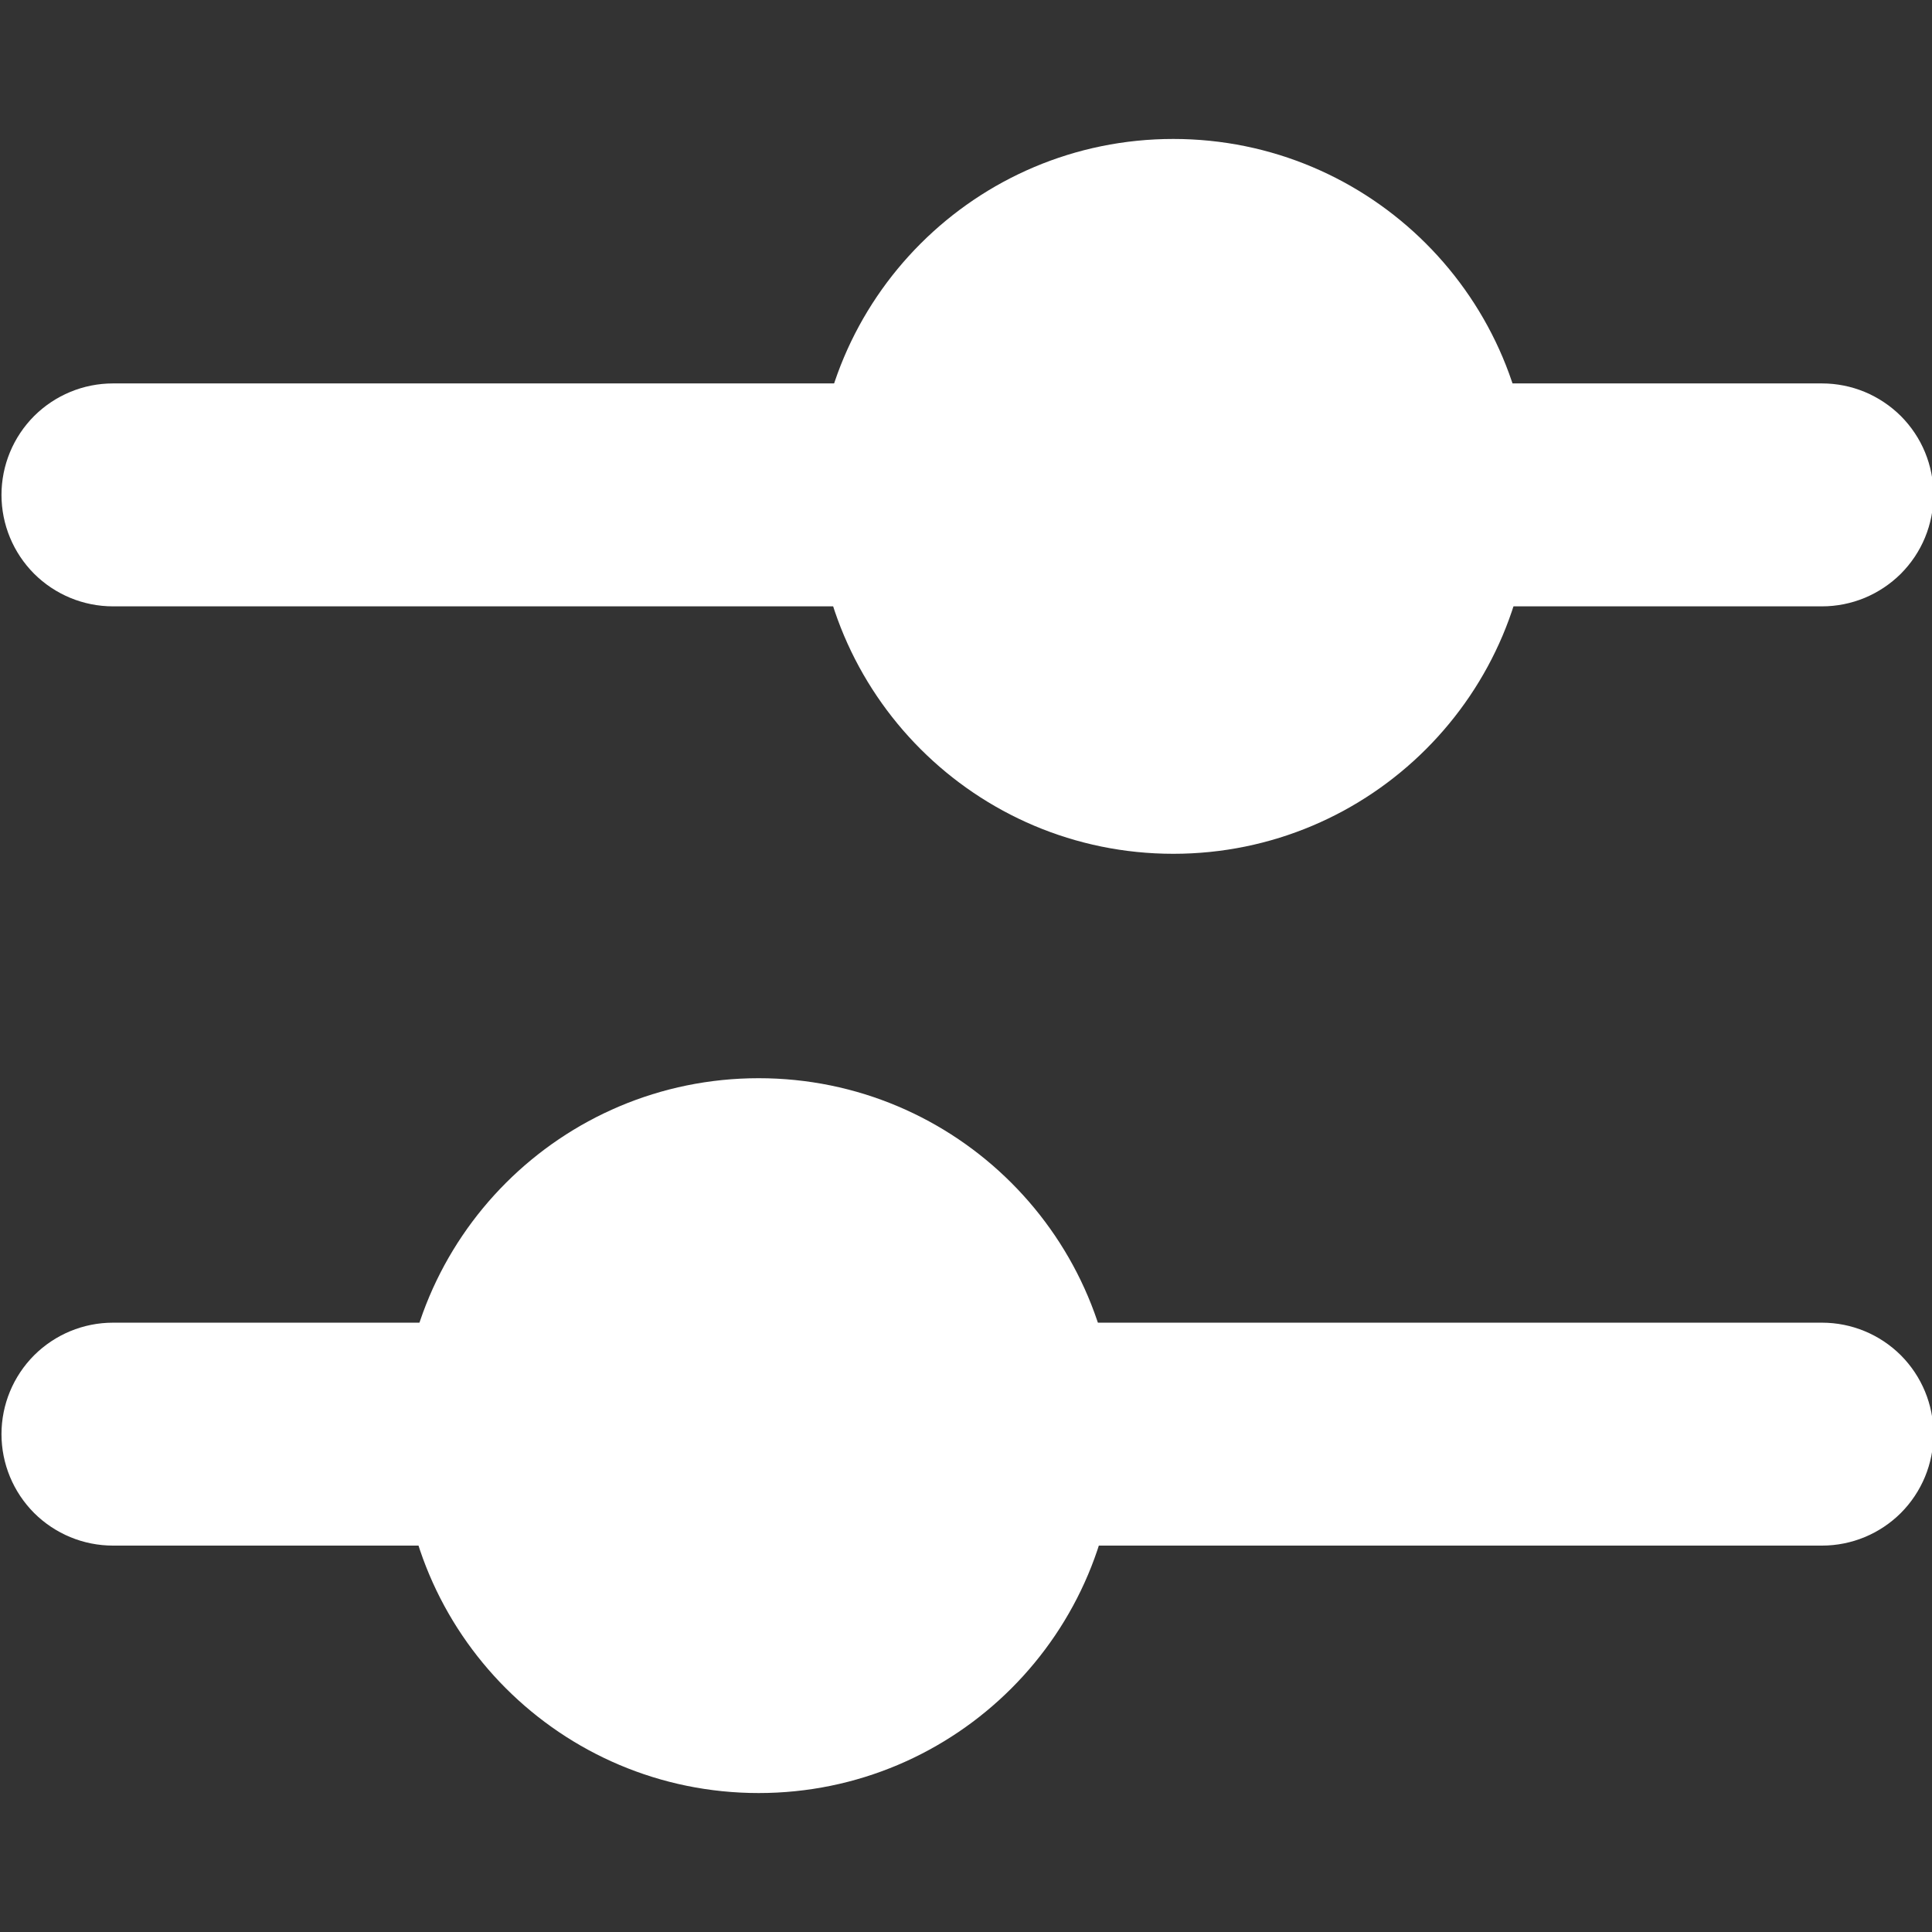
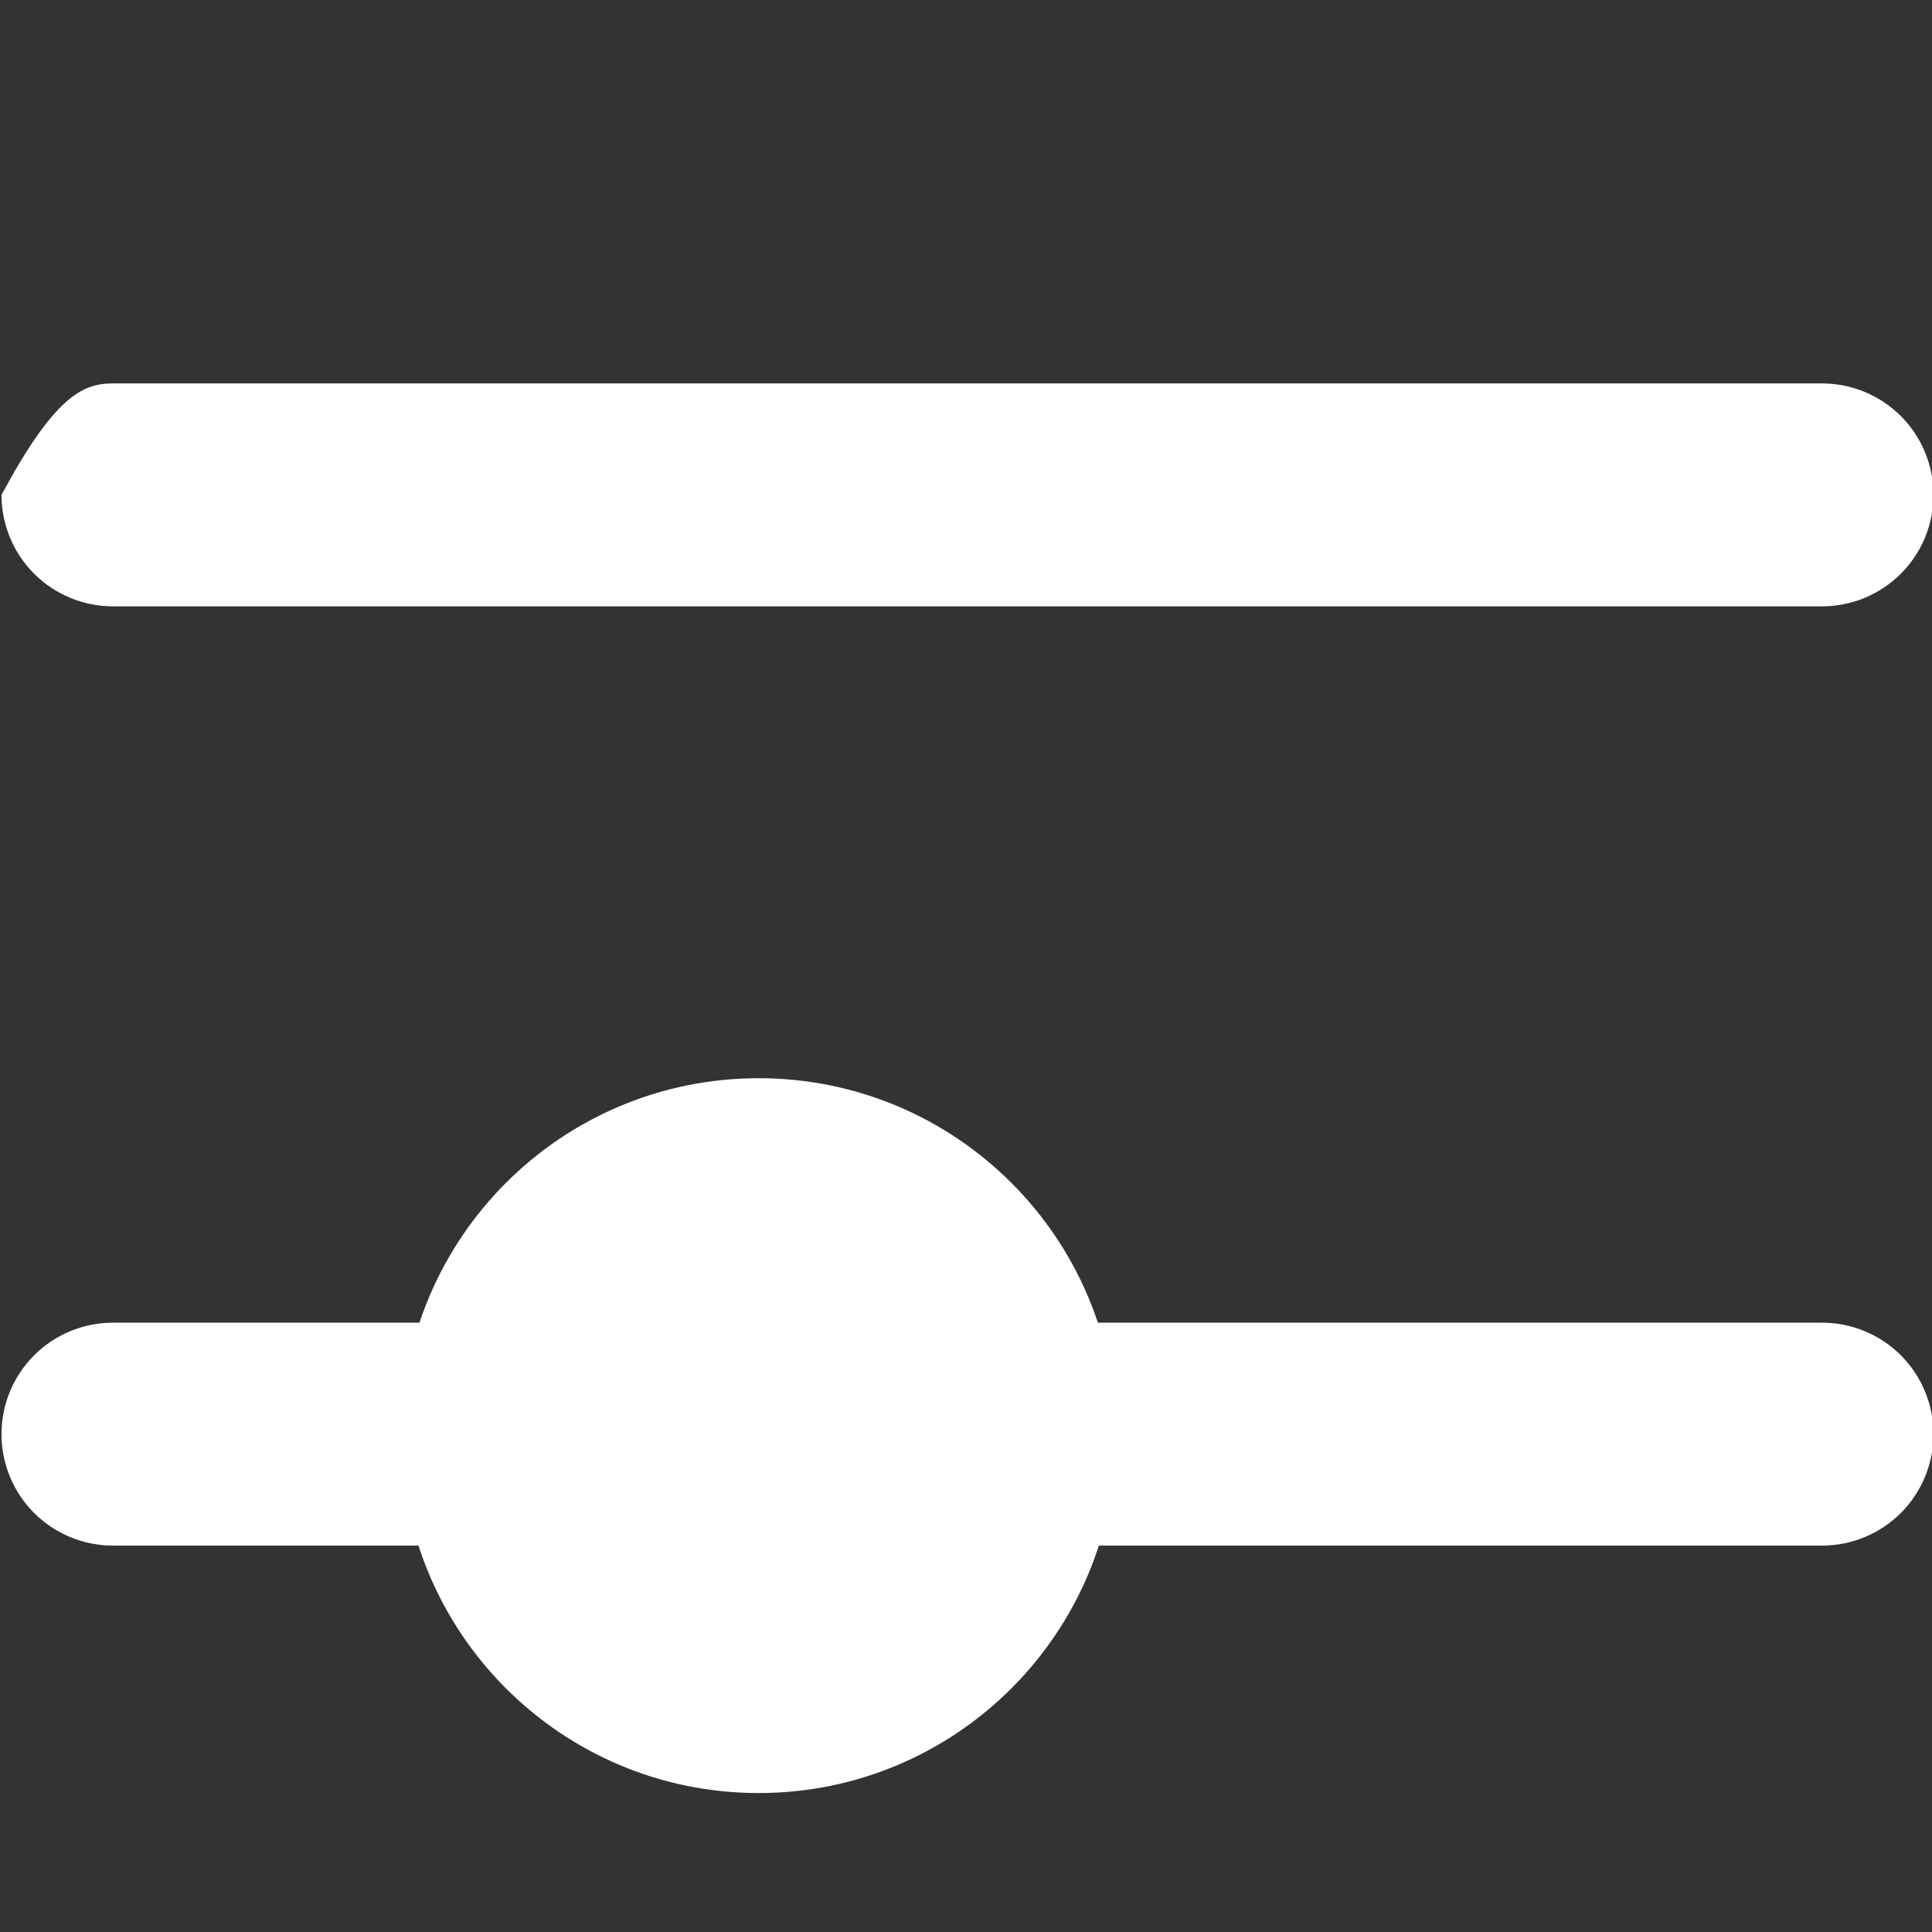
<svg xmlns="http://www.w3.org/2000/svg" width="16" height="16" viewBox="0 0 26 26" fill="none">
  <rect x="0" y="0" width="26" height="26" fill="#333333" stroke="none" />
  <g clip-path="url(#clip0_6_12564)">
-     <path d="M24.52 8.16H1.52C1.122 8.16 0.741 8.002 0.459 7.721C0.178 7.439 0.02 7.058 0.02 6.66C0.02 6.262 0.178 5.881 0.459 5.599C0.741 5.318 1.122 5.16 1.52 5.16H24.52C24.717 5.16 24.912 5.199 25.094 5.274C25.276 5.35 25.441 5.46 25.581 5.599C25.72 5.739 25.831 5.904 25.906 6.086C25.981 6.268 26.02 6.463 26.02 6.66C26.02 6.857 25.981 7.052 25.906 7.234C25.831 7.416 25.72 7.581 25.581 7.721C25.441 7.86 25.276 7.97 25.094 8.046C24.912 8.121 24.717 8.16 24.52 8.16Z" fill="#ffffff" />
-     <path d="M15.79 11.49C18.447 11.49 20.6 9.336 20.6 6.68C20.6 4.024 18.447 1.87 15.79 1.87C13.133 1.87 10.98 4.024 10.98 6.68C10.98 9.336 13.133 11.49 15.79 11.49Z" fill="#ffffff" />
+     <path d="M24.52 8.16H1.52C1.122 8.16 0.741 8.002 0.459 7.721C0.178 7.439 0.02 7.058 0.02 6.66C0.741 5.318 1.122 5.16 1.52 5.16H24.52C24.717 5.16 24.912 5.199 25.094 5.274C25.276 5.35 25.441 5.46 25.581 5.599C25.72 5.739 25.831 5.904 25.906 6.086C25.981 6.268 26.02 6.463 26.02 6.66C26.02 6.857 25.981 7.052 25.906 7.234C25.831 7.416 25.72 7.581 25.581 7.721C25.441 7.86 25.276 7.97 25.094 8.046C24.912 8.121 24.717 8.16 24.52 8.16Z" fill="#ffffff" />
    <path d="M24.52 20.8H1.52C1.122 20.8 0.741 20.642 0.459 20.361C0.178 20.079 0.02 19.698 0.02 19.3C0.02 18.902 0.178 18.521 0.459 18.239C0.741 17.958 1.122 17.8 1.52 17.8H24.52C24.918 17.8 25.299 17.958 25.581 18.239C25.862 18.521 26.02 18.902 26.02 19.3C26.02 19.698 25.862 20.079 25.581 20.361C25.299 20.642 24.918 20.8 24.52 20.8Z" fill="#ffffff" />
    <path d="M10.21 24.13C12.866 24.13 15.02 21.977 15.02 19.32C15.02 16.663 12.866 14.51 10.21 14.51C7.553 14.51 5.4 16.663 5.4 19.32C5.4 21.977 7.553 24.13 10.21 24.13Z" fill="#ffffff" />
  </g>
  <defs>
    <clipPath id="clip0_6_12564">
      <rect width="26" height="26" fill="#ffffff" />
    </clipPath>
  </defs>
</svg>